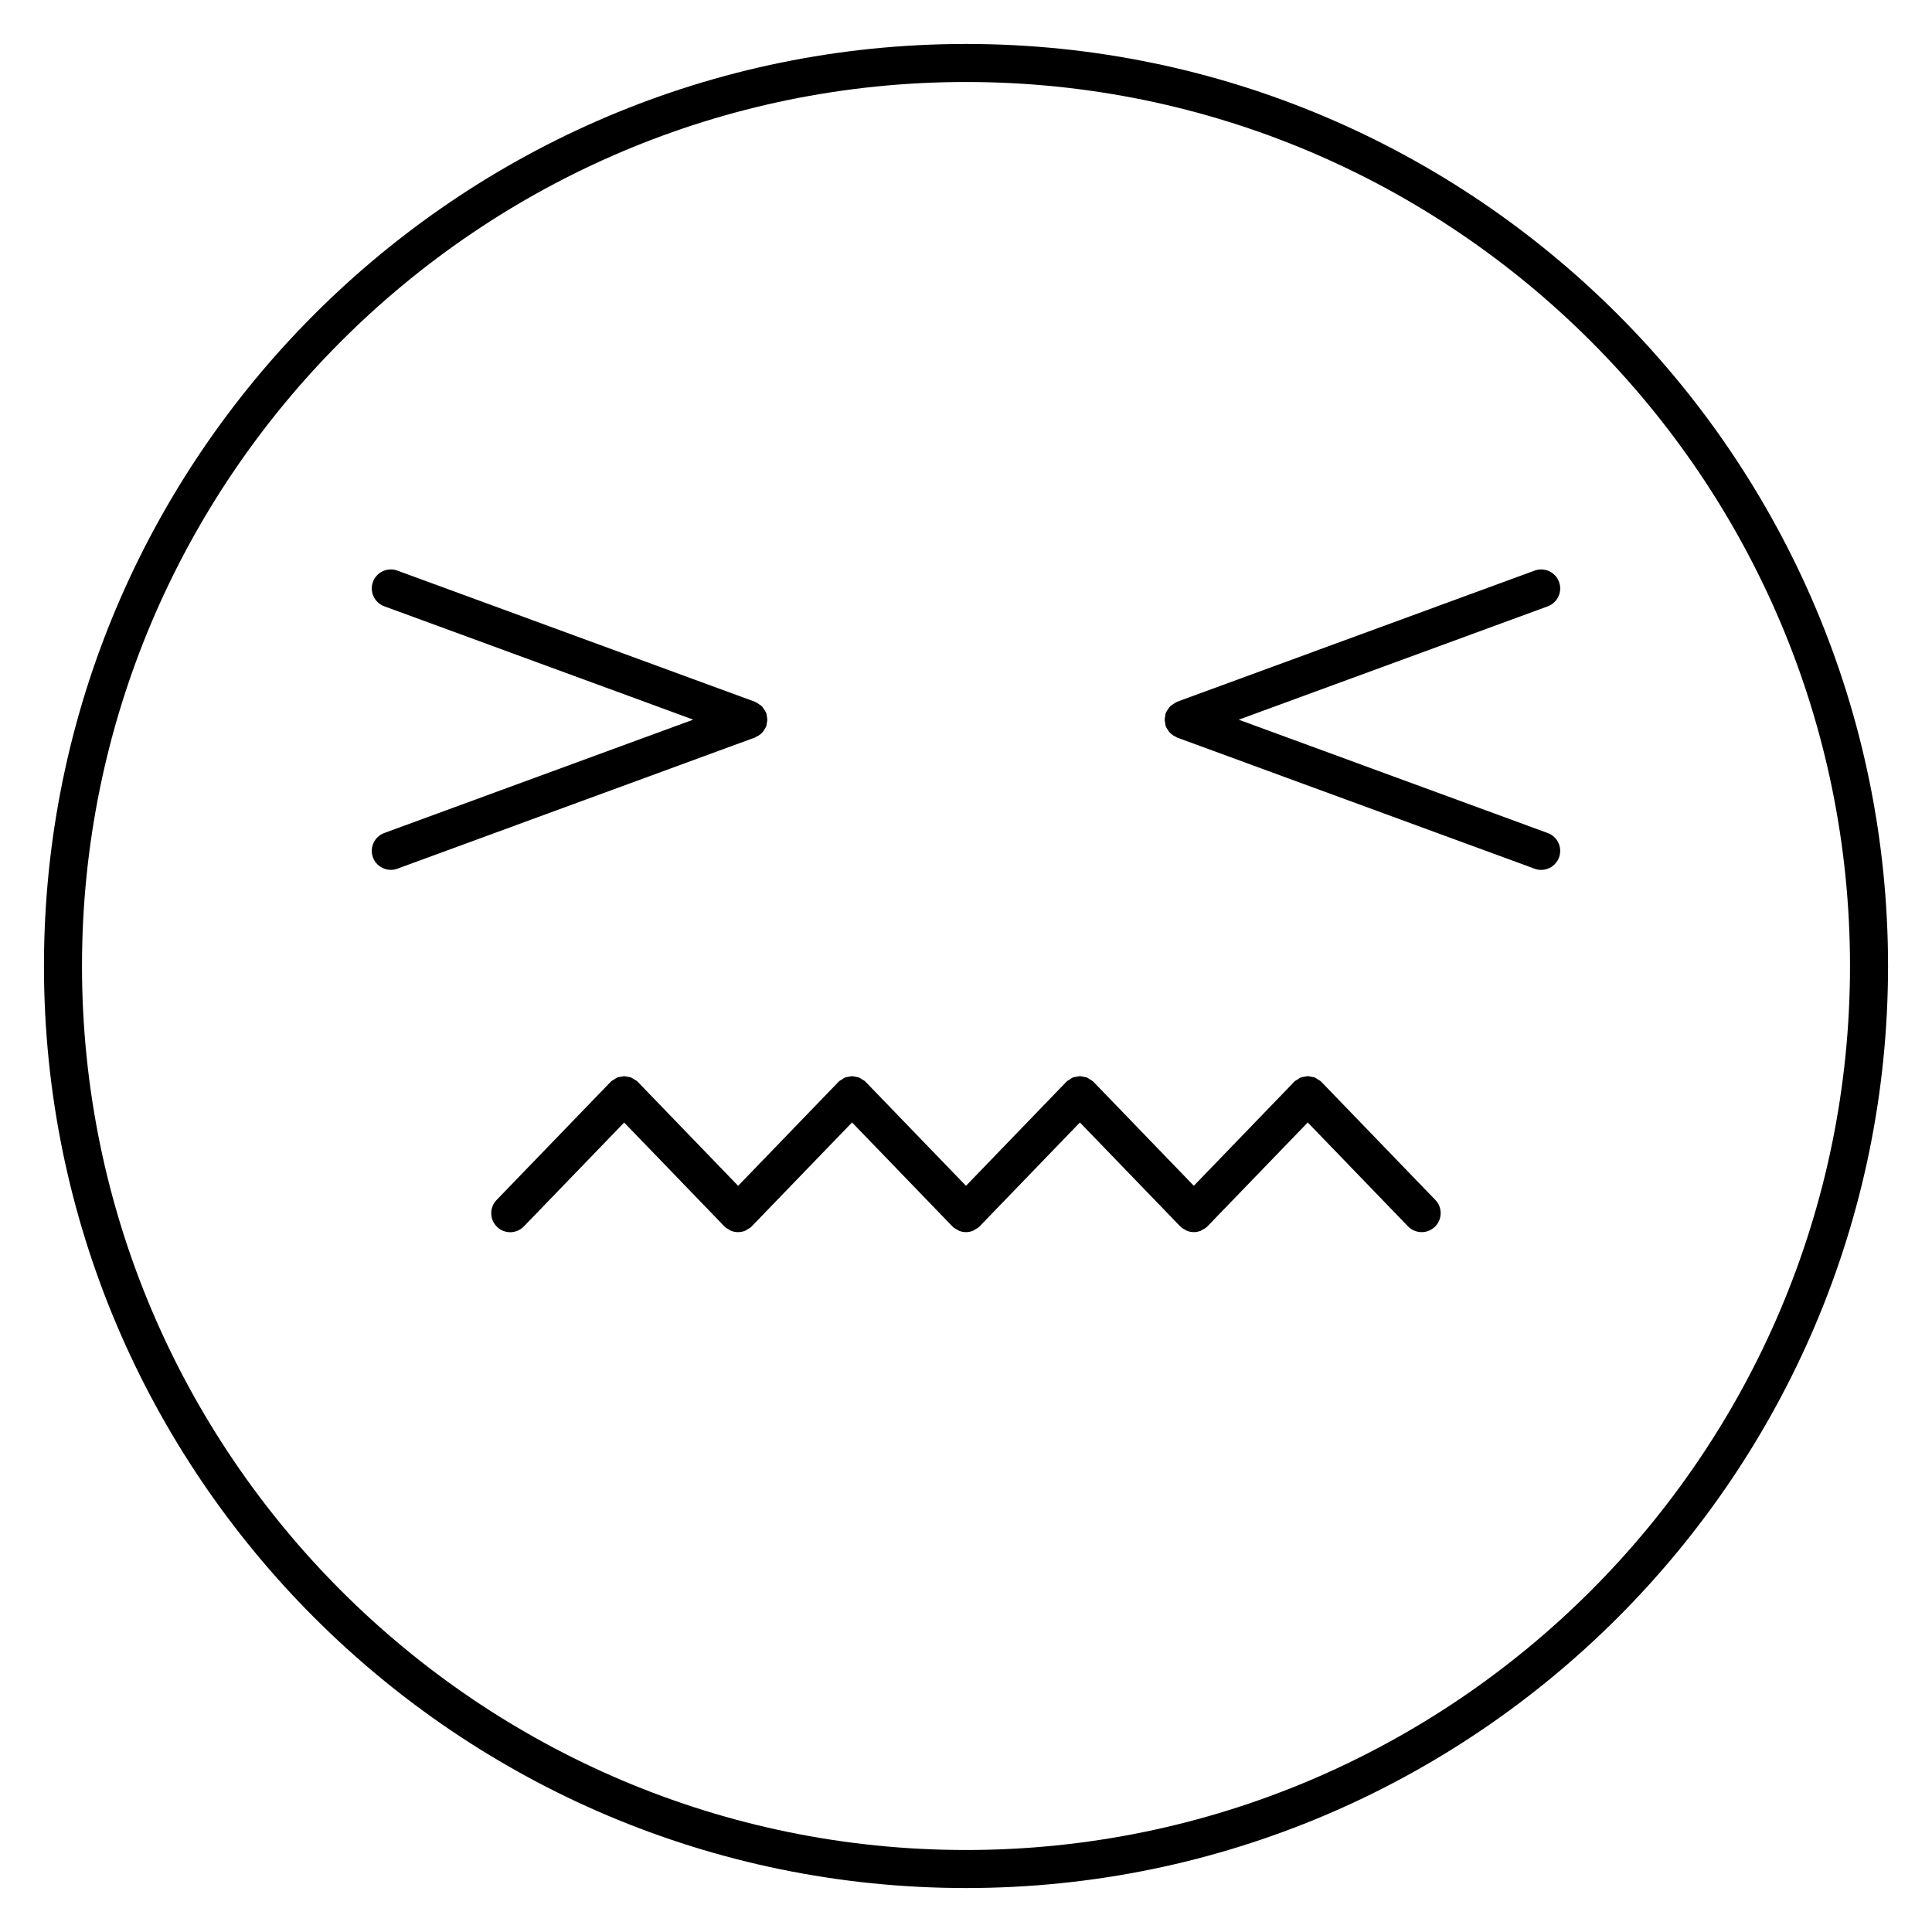
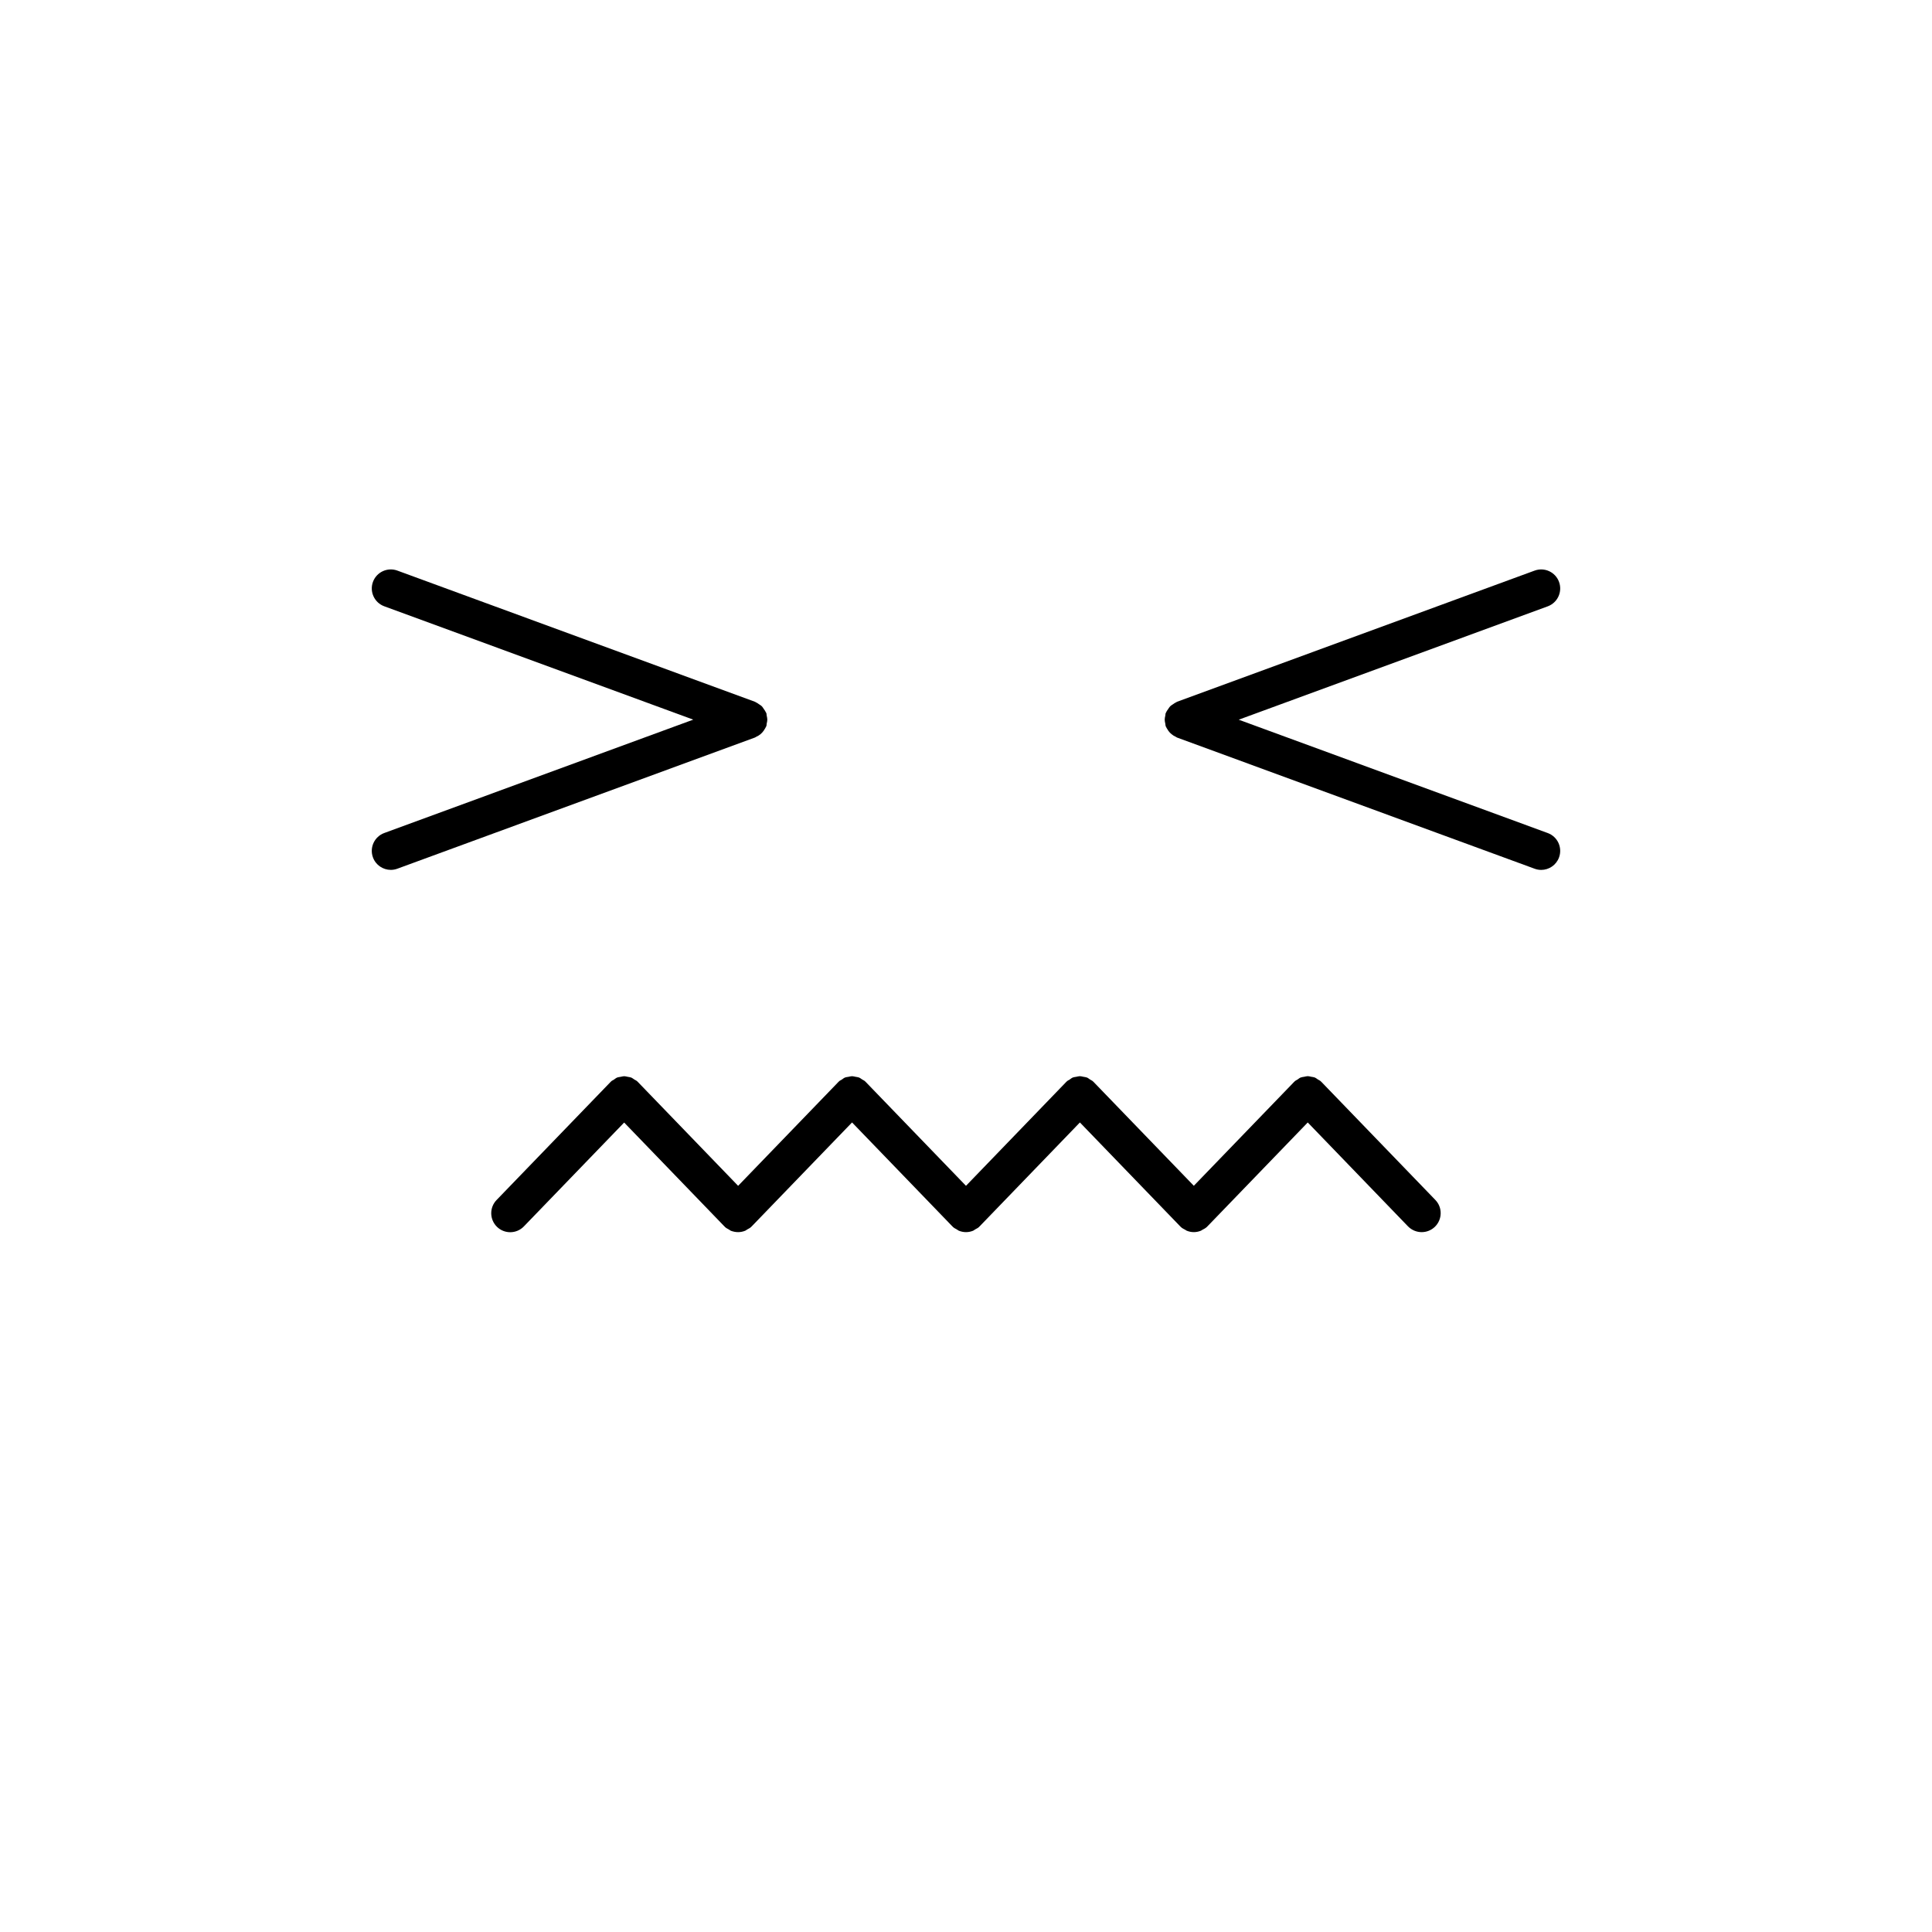
<svg xmlns="http://www.w3.org/2000/svg" fill="#000000" width="800px" height="800px" version="1.1" viewBox="144 144 512 512">
  <g>
-     <path d="m400 155.65c-134.73 0-244.35 109.61-244.35 244.35 0 134.73 109.61 244.35 244.35 244.35 134.73 0 244.35-109.62 244.35-244.35 0-134.73-109.62-244.35-244.35-244.35zm0 478.62c-129.18 0-234.27-105.09-234.27-234.27s105.09-234.27 234.27-234.27c129.18 0 234.27 105.09 234.27 234.27 0 129.18-105.09 234.27-234.27 234.27z" />
    <path d="m494.19 430.72c-0.023-0.023-0.055-0.031-0.074-0.055-0.023-0.02-0.031-0.055-0.055-0.074-0.242-0.238-0.539-0.344-0.812-0.523-0.266-0.172-0.504-0.387-0.785-0.508-0.324-0.125-0.664-0.152-0.996-0.211-0.309-0.059-0.59-0.156-0.902-0.156-0.309 0-0.598 0.105-0.902 0.156-0.336 0.059-0.676 0.086-0.992 0.211-0.293 0.117-0.535 0.336-0.805 0.52-0.266 0.172-0.559 0.281-0.797 0.516-0.023 0.02-0.031 0.055-0.055 0.074-0.02 0.023-0.051 0.031-0.074 0.055l-26.566 27.52-26.566-27.52c-0.023-0.023-0.055-0.031-0.074-0.055-0.023-0.02-0.031-0.055-0.055-0.074-0.238-0.227-0.527-0.332-0.797-0.508-0.273-0.176-0.52-0.402-0.812-0.523-0.316-0.125-0.648-0.145-0.984-0.211-0.309-0.055-0.598-0.156-0.91-0.156s-0.598 0.105-0.906 0.156c-0.332 0.066-0.672 0.086-0.988 0.211-0.293 0.117-0.535 0.336-0.801 0.52-0.266 0.18-0.559 0.281-0.797 0.516-0.023 0.02-0.031 0.055-0.055 0.074-0.02 0.023-0.051 0.031-0.074 0.055l-26.562 27.523-26.566-27.523c-0.02-0.02-0.051-0.031-0.07-0.051-0.02-0.023-0.031-0.055-0.055-0.082-0.242-0.238-0.543-0.348-0.82-0.523-0.262-0.168-0.504-0.383-0.785-0.504-0.316-0.125-0.656-0.145-0.992-0.211-0.301-0.055-0.594-0.156-0.906-0.156-0.309 0-0.598 0.105-0.906 0.156-0.332 0.066-0.672 0.086-0.988 0.211-0.289 0.117-0.523 0.332-0.785 0.508-0.273 0.176-0.574 0.289-0.816 0.523-0.023 0.023-0.031 0.055-0.055 0.082-0.02 0.02-0.051 0.031-0.07 0.051l-26.57 27.523-26.566-27.523c-0.02-0.02-0.051-0.031-0.07-0.051-0.02-0.023-0.031-0.055-0.055-0.082-0.242-0.238-0.543-0.348-0.82-0.523-0.262-0.168-0.504-0.383-0.785-0.504-0.316-0.125-0.656-0.145-0.992-0.211-0.301-0.055-0.594-0.156-0.906-0.156-0.309 0-0.598 0.105-0.906 0.156-0.332 0.066-0.672 0.086-0.988 0.211-0.289 0.117-0.523 0.332-0.785 0.508-0.273 0.176-0.574 0.289-0.816 0.523-0.023 0.023-0.031 0.055-0.055 0.082-0.02 0.02-0.051 0.031-0.07 0.051l-30.199 31.277c-1.934 2-1.879 5.188 0.125 7.125 0.977 0.945 2.238 1.41 3.496 1.41 1.32 0 2.637-0.52 3.621-1.543l26.57-27.523 26.566 27.523c0.02 0.02 0.051 0.031 0.07 0.051 0.02 0.023 0.031 0.055 0.055 0.082 0.324 0.316 0.715 0.5 1.094 0.711 0.176 0.098 0.324 0.25 0.508 0.324 0.621 0.227 1.262 0.355 1.906 0.355 0.645 0 1.285-0.133 1.895-0.379 0.188-0.074 0.328-0.23 0.508-0.324 0.379-0.211 0.77-0.395 1.094-0.711 0.023-0.023 0.031-0.055 0.055-0.082 0.02-0.02 0.051-0.031 0.07-0.051l26.57-27.523 26.566 27.523c0.02 0.02 0.051 0.031 0.07 0.051 0.02 0.023 0.031 0.055 0.055 0.082 0.324 0.316 0.715 0.5 1.094 0.711 0.176 0.098 0.324 0.25 0.508 0.324 0.617 0.25 1.262 0.379 1.906 0.379 0.645 0 1.289-0.133 1.895-0.379 0.191-0.082 0.344-0.238 0.523-0.336 0.371-0.207 0.762-0.383 1.078-0.695 0.02-0.023 0.031-0.055 0.051-0.082 0.023-0.02 0.055-0.023 0.074-0.051l26.562-27.523 26.57 27.523c0.016 0.016 0.039 0.02 0.055 0.039 0.031 0.023 0.039 0.066 0.066 0.09 0.379 0.363 0.82 0.594 1.27 0.82 0.109 0.055 0.207 0.16 0.328 0.207 0.605 0.25 1.25 0.383 1.898 0.383h0.008c0.648 0 1.293-0.133 1.898-0.383 0.121-0.047 0.215-0.152 0.328-0.207 0.449-0.227 0.891-0.457 1.27-0.82 0.023-0.023 0.035-0.066 0.066-0.09 0.016-0.02 0.039-0.023 0.055-0.039l26.57-27.52 26.555 27.52c1 1.023 2.316 1.543 3.637 1.543 1.258 0 2.519-0.469 3.496-1.41 2-1.934 2.062-5.125 0.125-7.125z" />
-     <path d="m557.16 298.21c-0.957-2.613-3.84-3.949-6.465-2.996l-94.781 34.77c-0.07 0.023-0.109 0.082-0.176 0.109-0.332 0.137-0.613 0.352-0.91 0.559-0.246 0.172-0.516 0.312-0.719 0.523-0.207 0.207-0.344 0.469-0.52 0.711-0.207 0.301-0.43 0.586-0.562 0.926-0.023 0.066-0.082 0.105-0.105 0.172-0.086 0.223-0.055 0.449-0.105 0.676-0.082 0.352-0.16 0.695-0.16 1.059 0 0.363 0.086 0.707 0.16 1.059 0.051 0.223 0.02 0.449 0.105 0.676 0.031 0.074 0.082 0.125 0.109 0.203 0.082 0.191 0.188 0.348 0.293 0.523 0.203 0.359 0.43 0.68 0.699 0.969 0.137 0.145 0.281 0.277 0.438 0.406 0.359 0.301 0.75 0.539 1.18 0.727 0.102 0.047 0.168 0.133 0.273 0.168l94.781 34.77c0.574 0.211 1.16 0.312 1.738 0.312 2.051 0 3.981-1.266 4.727-3.305 0.957-2.613-0.379-5.508-2.992-6.465l-81.891-30.039 81.891-30.039c2.613-0.969 3.953-3.859 2.992-6.473z" />
+     <path d="m557.16 298.21c-0.957-2.613-3.84-3.949-6.465-2.996l-94.781 34.77c-0.07 0.023-0.109 0.082-0.176 0.109-0.332 0.137-0.613 0.352-0.91 0.559-0.246 0.172-0.516 0.312-0.719 0.523-0.207 0.207-0.344 0.469-0.52 0.711-0.207 0.301-0.43 0.586-0.562 0.926-0.023 0.066-0.082 0.105-0.105 0.172-0.086 0.223-0.055 0.449-0.105 0.676-0.082 0.352-0.16 0.695-0.16 1.059 0 0.363 0.086 0.707 0.16 1.059 0.051 0.223 0.02 0.449 0.105 0.676 0.031 0.074 0.082 0.125 0.109 0.203 0.082 0.191 0.188 0.348 0.293 0.523 0.203 0.359 0.43 0.68 0.699 0.969 0.137 0.145 0.281 0.277 0.438 0.406 0.359 0.301 0.75 0.539 1.18 0.727 0.102 0.047 0.168 0.133 0.273 0.168l94.781 34.77c0.574 0.211 1.16 0.312 1.738 0.312 2.051 0 3.981-1.266 4.727-3.305 0.957-2.613-0.379-5.508-2.992-6.465l-81.891-30.039 81.891-30.039c2.613-0.969 3.953-3.859 2.992-6.473" />
    <path d="m344.35 339.29c0.434-0.191 0.832-0.43 1.199-0.734 0.152-0.125 0.289-0.25 0.418-0.398 0.281-0.297 0.516-0.629 0.719-0.996 0.098-0.168 0.203-0.316 0.277-0.5 0.031-0.074 0.086-0.133 0.117-0.211 0.086-0.227 0.055-0.465 0.105-0.695 0.074-0.348 0.16-0.68 0.16-1.043 0-0.363-0.086-0.695-0.16-1.043-0.051-0.23-0.02-0.465-0.105-0.695-0.023-0.066-0.082-0.109-0.105-0.176-0.137-0.332-0.352-0.609-0.559-0.906-0.172-0.246-0.312-0.516-0.523-0.727-0.211-0.211-0.48-0.352-0.73-0.523-0.297-0.203-0.57-0.418-0.898-0.551-0.066-0.031-0.109-0.086-0.18-0.109l-94.785-34.77c-2.609-0.953-5.508 0.383-6.465 2.996-0.957 2.613 0.383 5.508 2.996 6.465l81.891 30.039-81.891 30.047c-2.613 0.957-3.953 3.856-2.996 6.465 0.746 2.039 2.68 3.305 4.731 3.305 0.574 0 1.164-0.102 1.734-0.312l94.785-34.77c0.102-0.031 0.172-0.117 0.266-0.156z" />
  </g>
</svg>